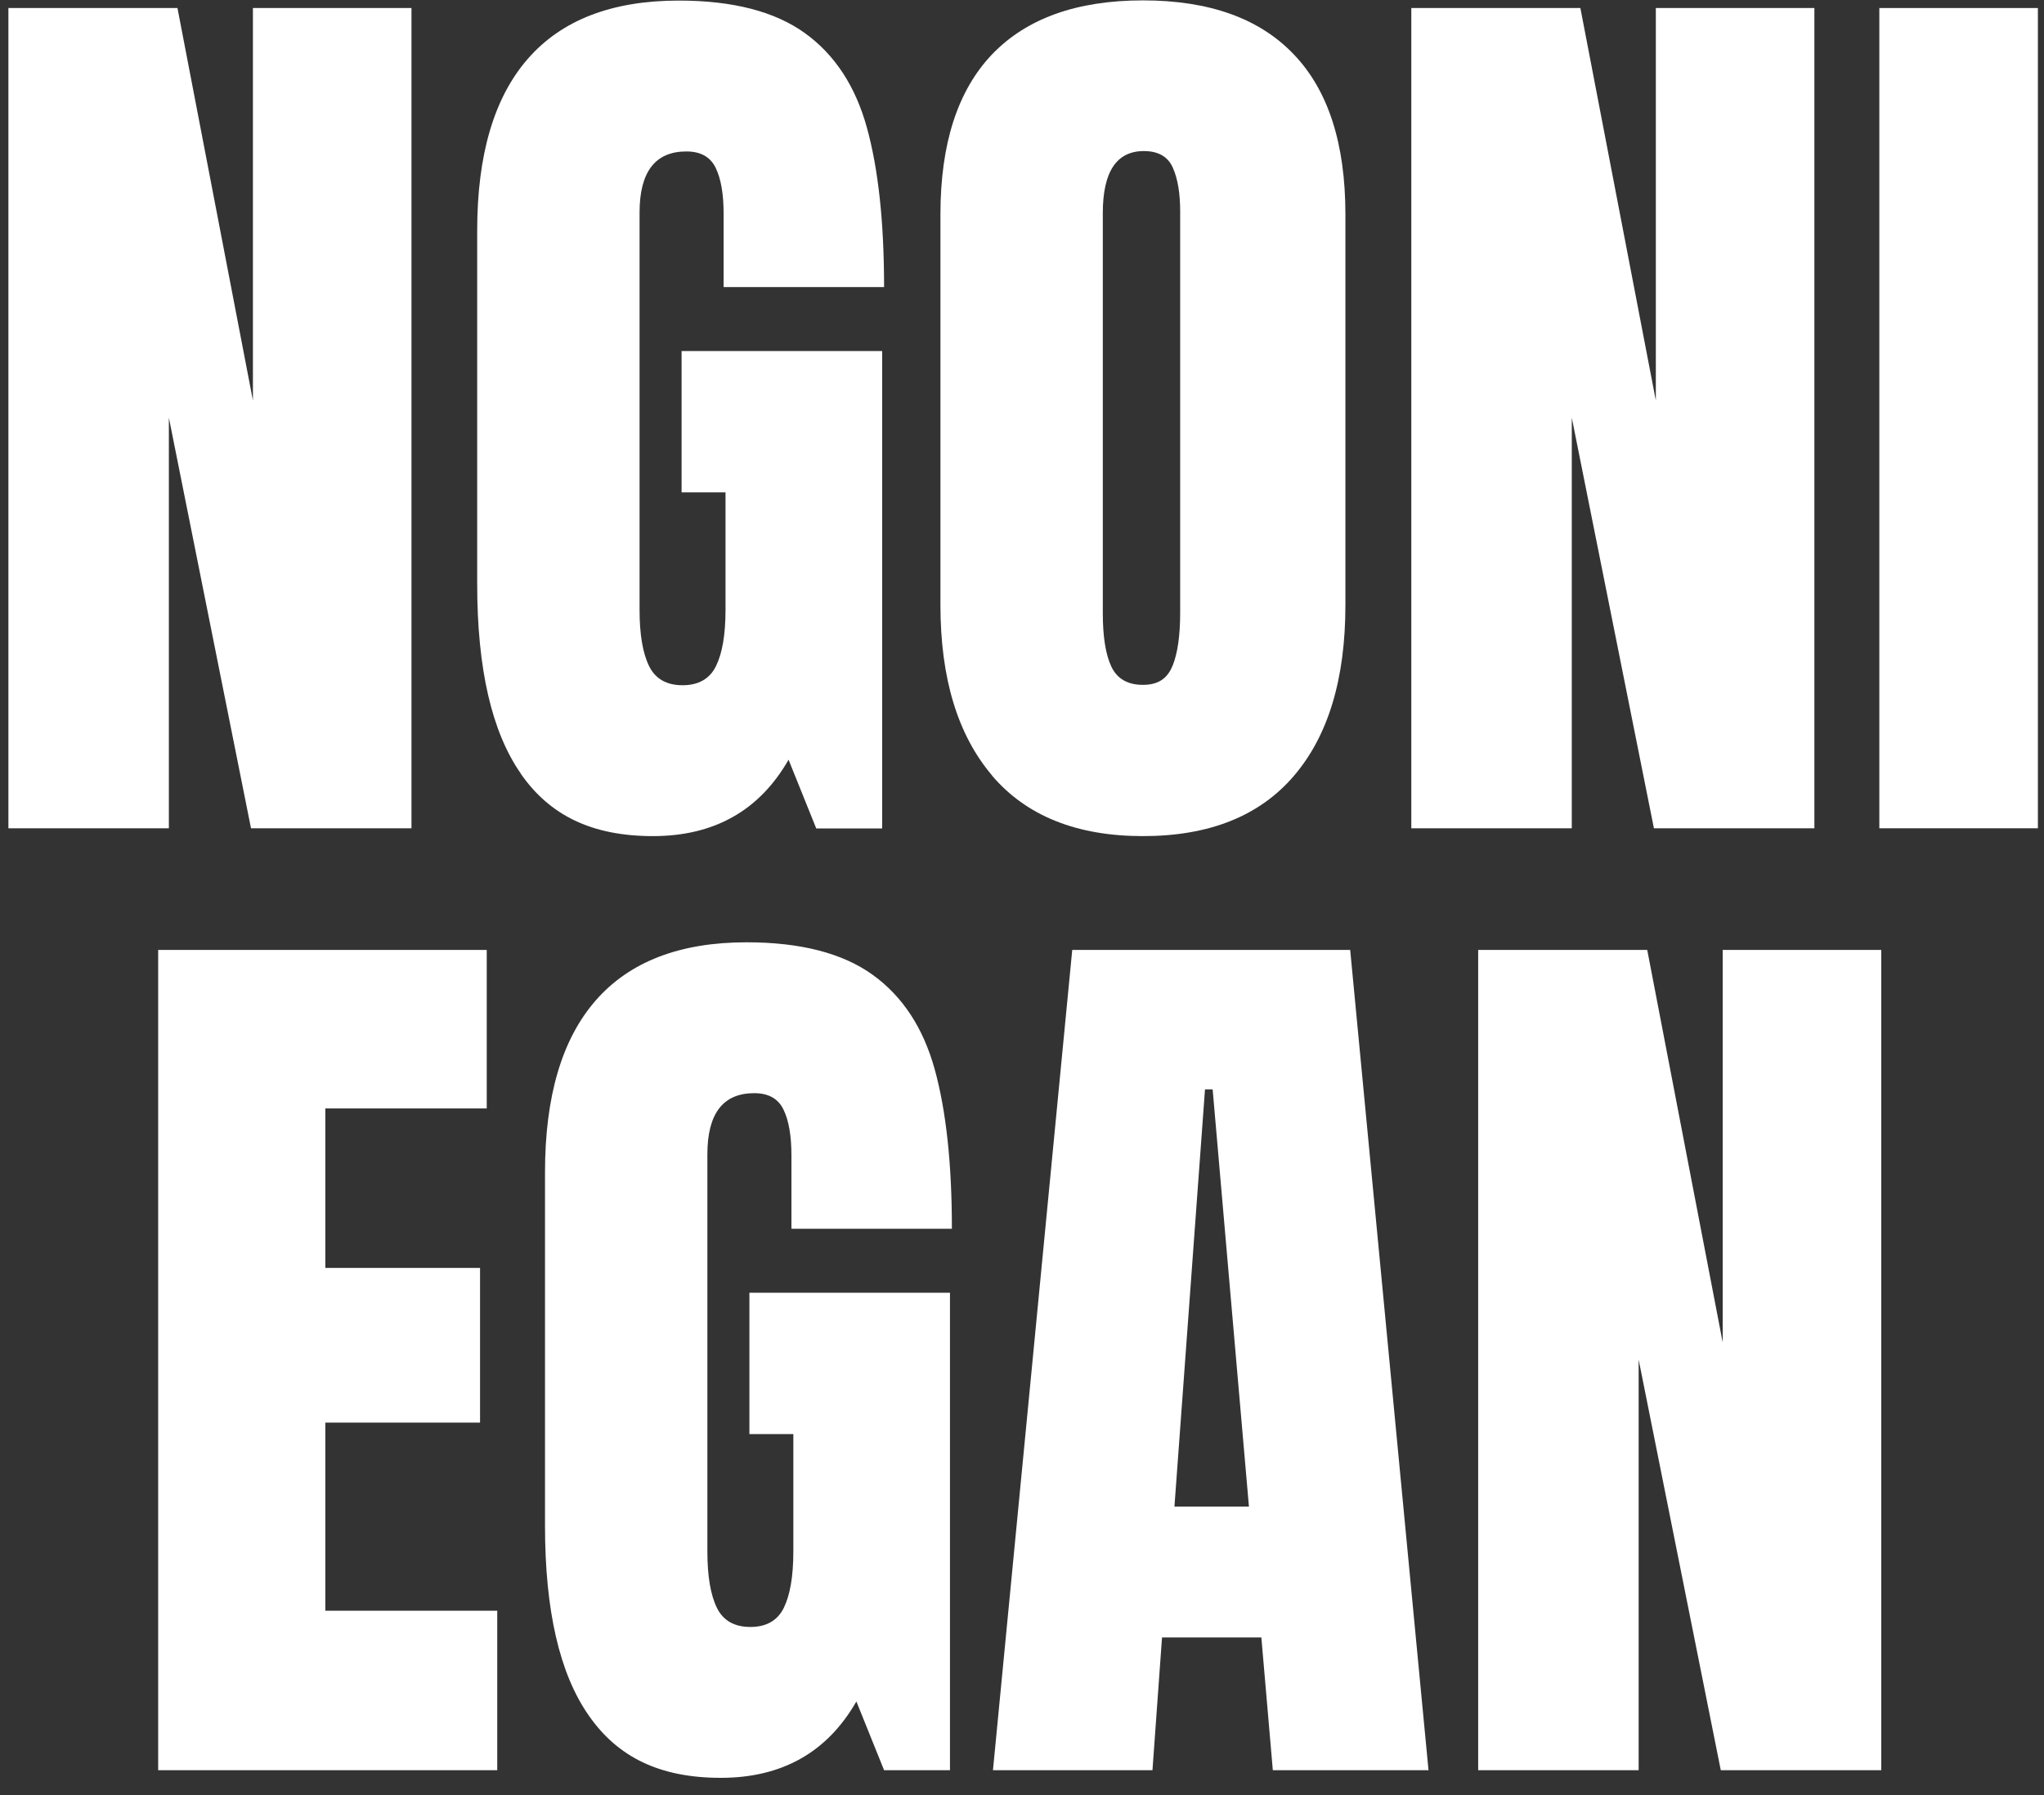
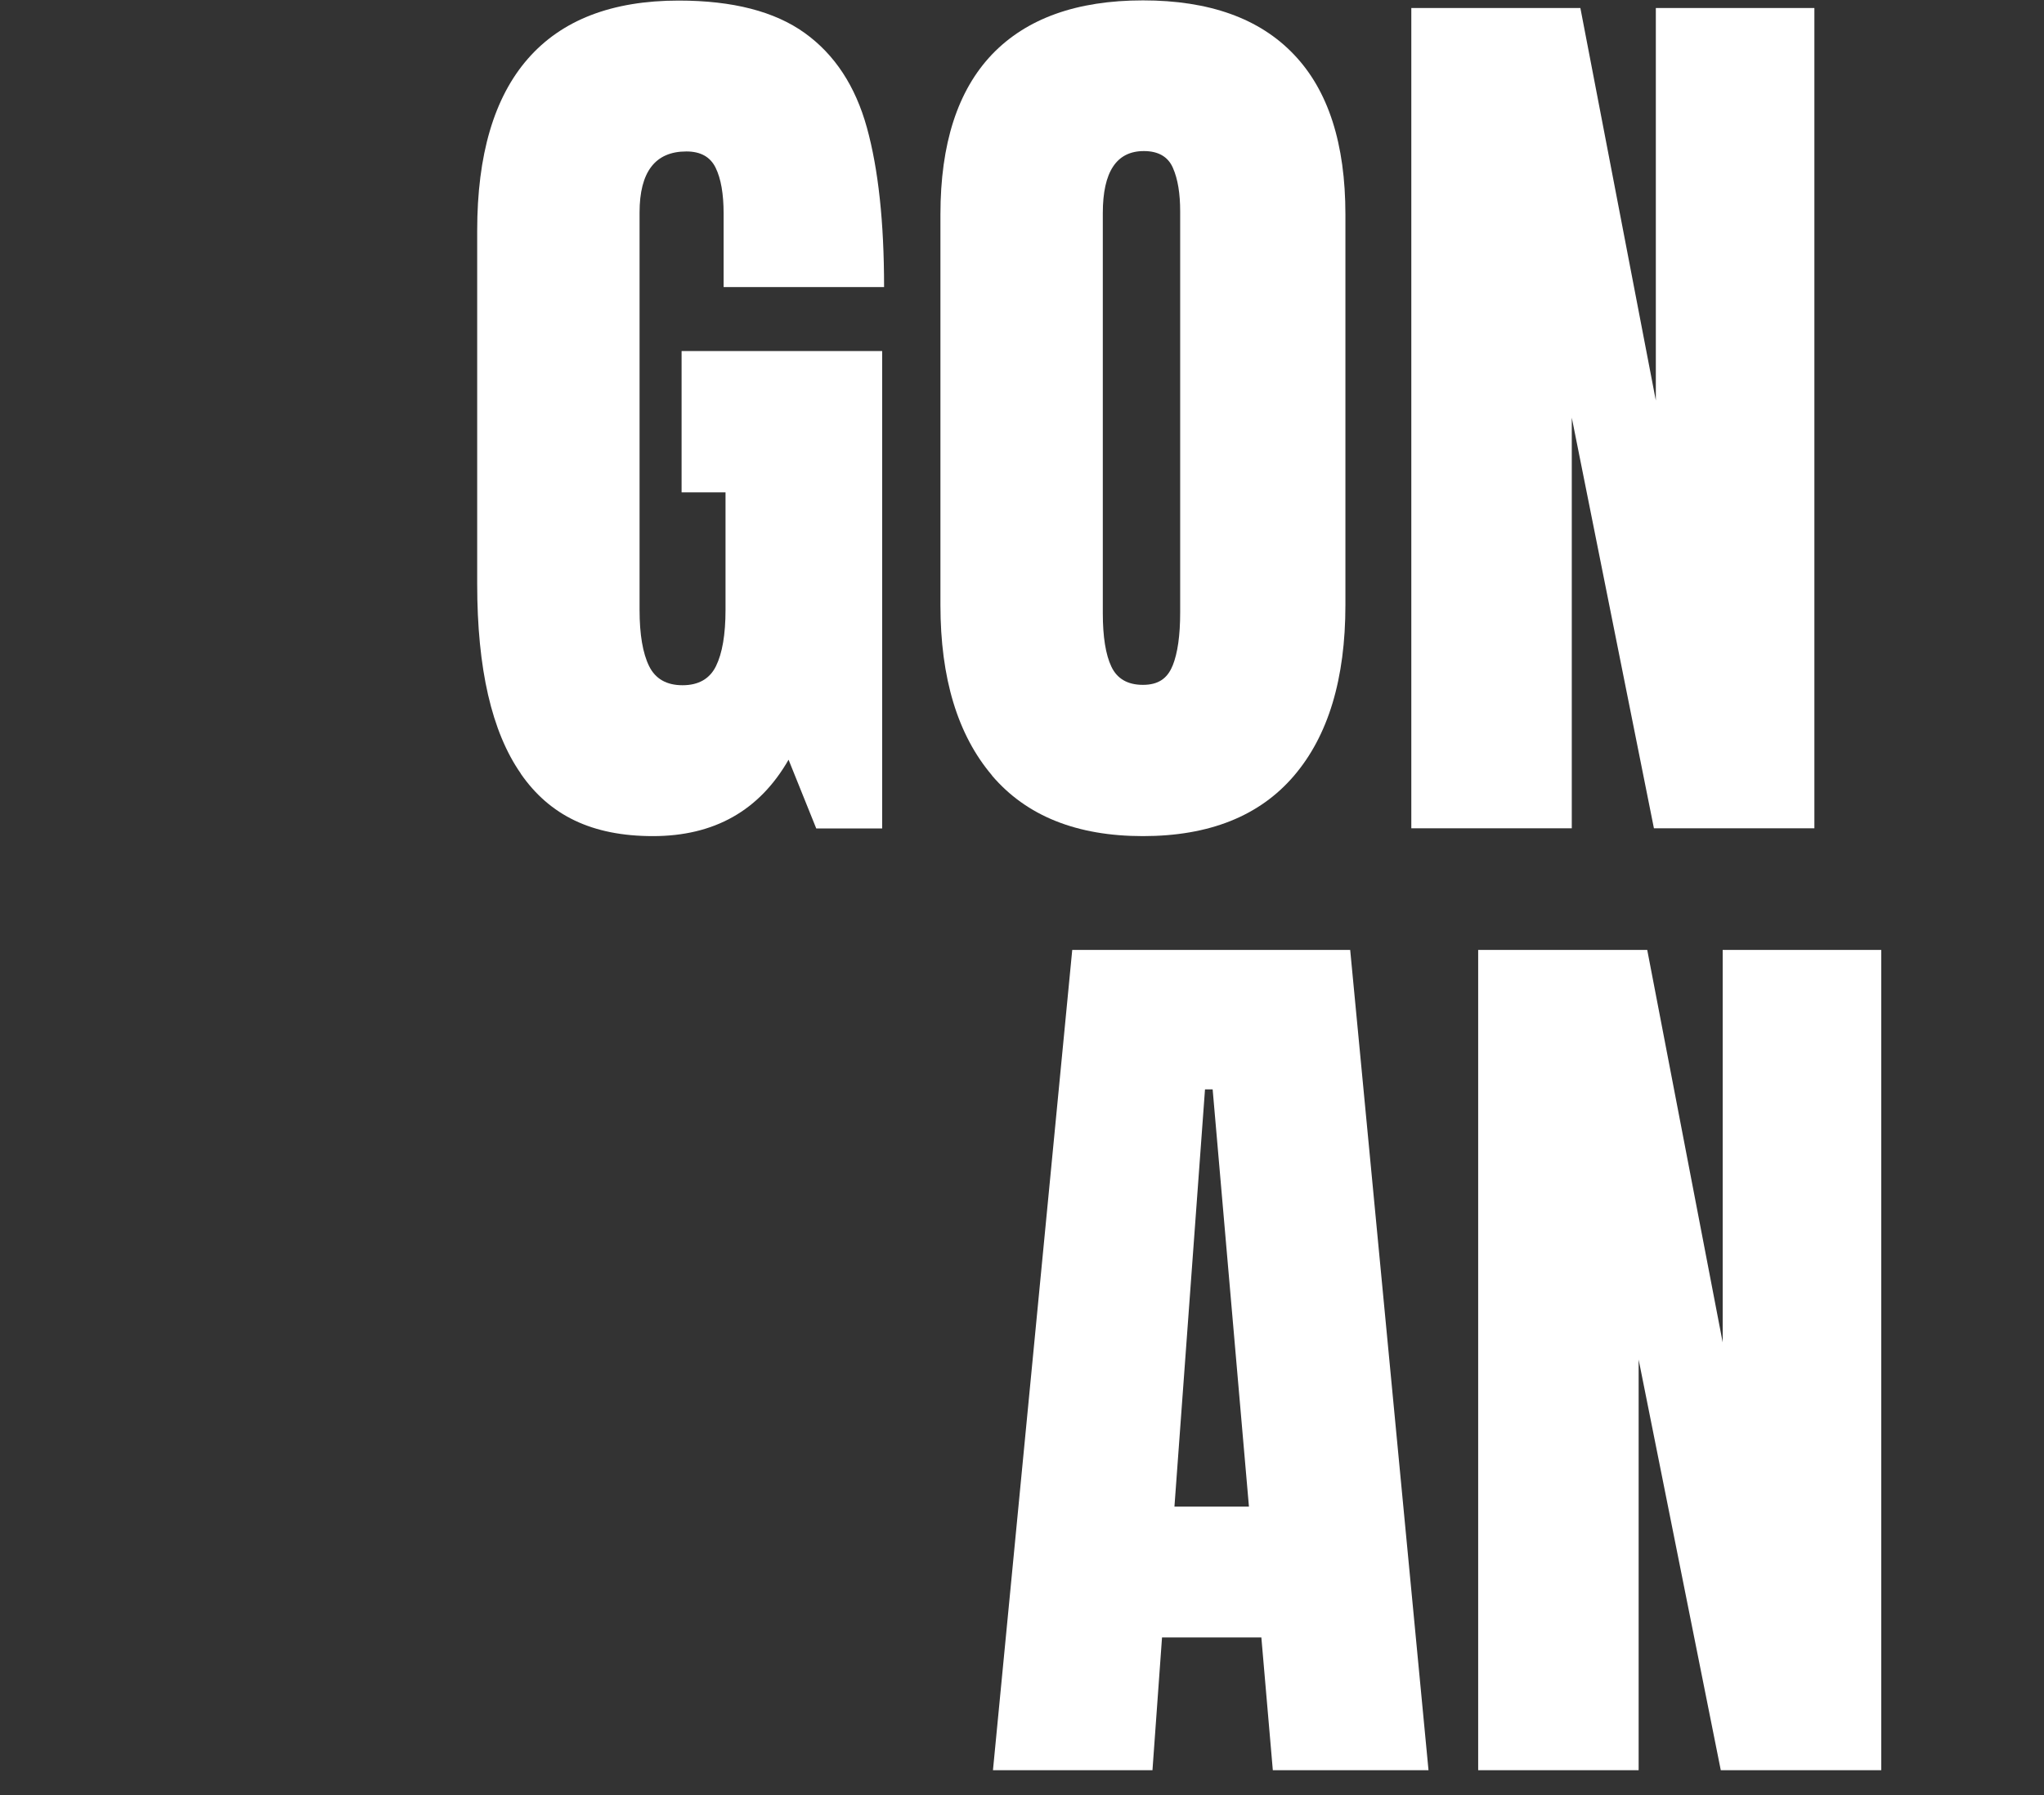
<svg xmlns="http://www.w3.org/2000/svg" width="107" height="94" viewBox="0 0 107 94" fill="none">
  <rect x="0" y="0" width="107" height="94" fill="#333333" stroke="none" />
-   <path d="M0.44 43.37V0.42H9.29L13.24 20.97V0.42H21.54V43.37H13.14L8.84 21.87V43.37H0.44Z" fill="white" />
  <path d="M27.26 40.5C25.74 38.32 24.98 35.01 24.98 30.58V12.08C24.98 8.11 25.86 5.11 27.63 3.08C29.4 1.05 32.03 0.03 35.53 0.03C38.36 0.03 40.56 0.6 42.13 1.73C43.7 2.86 44.78 4.51 45.38 6.68C45.98 8.85 46.28 11.63 46.28 15.03H37.88V11.18C37.88 10.15 37.74 9.35 37.46 8.78C37.18 8.21 36.67 7.93 35.93 7.93C34.3 7.93 33.48 9 33.48 11.13V31.93C33.48 33.23 33.65 34.21 33.98 34.88C34.31 35.55 34.9 35.88 35.73 35.88C36.56 35.88 37.15 35.55 37.48 34.88C37.81 34.21 37.98 33.23 37.98 31.93V25.78H35.68V18.38H46.18V43.38H42.73L41.28 39.78C39.75 42.45 37.38 43.78 34.18 43.78C30.98 43.78 28.77 42.69 27.26 40.51V40.5Z" fill="white" />
  <path d="M51.93 40.6C50.13 38.48 49.23 35.51 49.23 31.68V11.23C49.23 7.53 50.13 4.74 51.93 2.85C53.73 0.97 56.36 0.02 59.83 0.02C63.3 0.02 65.93 0.96 67.73 2.85C69.53 4.73 70.43 7.52 70.43 11.23V31.68C70.43 35.55 69.53 38.53 67.73 40.63C65.93 42.73 63.3 43.78 59.83 43.78C56.36 43.78 53.73 42.72 51.93 40.61V40.6ZM61.38 34.87C61.65 34.2 61.78 33.27 61.78 32.07V11.07C61.78 10.14 61.66 9.38 61.4 8.79C61.15 8.21 60.64 7.91 59.88 7.91C58.45 7.91 57.73 8.99 57.73 11.16V32.11C57.73 33.34 57.88 34.28 58.18 34.91C58.48 35.54 59.03 35.86 59.83 35.86C60.63 35.86 61.11 35.53 61.38 34.86V34.87Z" fill="white" />
  <path d="M73.88 43.37V0.42H82.73L86.68 20.97V0.42H94.98V43.37H86.58L82.28 21.87V43.37H73.88Z" fill="white" />
-   <path d="M98.38 43.37V0.42H106.68V43.37H98.38Z" fill="white" />
-   <path d="M8.28 92.69V49.74H25.48V58.04H17.03V66.39H25.13V74.49H17.03V84.34H26.03V92.69H8.28Z" fill="white" />
-   <path d="M30.81 89.81C29.29 87.63 28.53 84.32 28.53 79.89V61.39C28.53 57.42 29.41 54.42 31.18 52.39C32.95 50.36 35.58 49.34 39.08 49.34C41.91 49.34 44.11 49.91 45.68 51.04C47.25 52.17 48.33 53.82 48.93 55.99C49.53 58.16 49.83 60.94 49.83 64.34H41.43V60.49C41.43 59.46 41.29 58.66 41.01 58.09C40.73 57.52 40.22 57.24 39.48 57.24C37.85 57.24 37.03 58.31 37.03 60.44V81.24C37.03 82.54 37.2 83.52 37.53 84.19C37.86 84.86 38.45 85.19 39.28 85.19C40.11 85.19 40.7 84.86 41.03 84.19C41.36 83.52 41.53 82.54 41.53 81.24V75.09H39.23V67.69H49.73V92.69H46.28L44.83 89.09C43.3 91.76 40.93 93.09 37.73 93.09C34.53 93.09 32.32 92 30.81 89.81Z" fill="white" />
  <path d="M51.98 92.69L56.13 49.74H70.68L74.78 92.69H66.63L66.03 85.74H60.83L60.33 92.69H51.98ZM61.48 78.89H65.38L63.48 57.04H63.08L61.48 78.89Z" fill="white" />
  <path d="M77.38 92.69V49.74H86.23L90.18 70.29V49.74H98.48V92.69H90.08L85.78 71.19V92.69H77.38Z" fill="white" />
</svg>